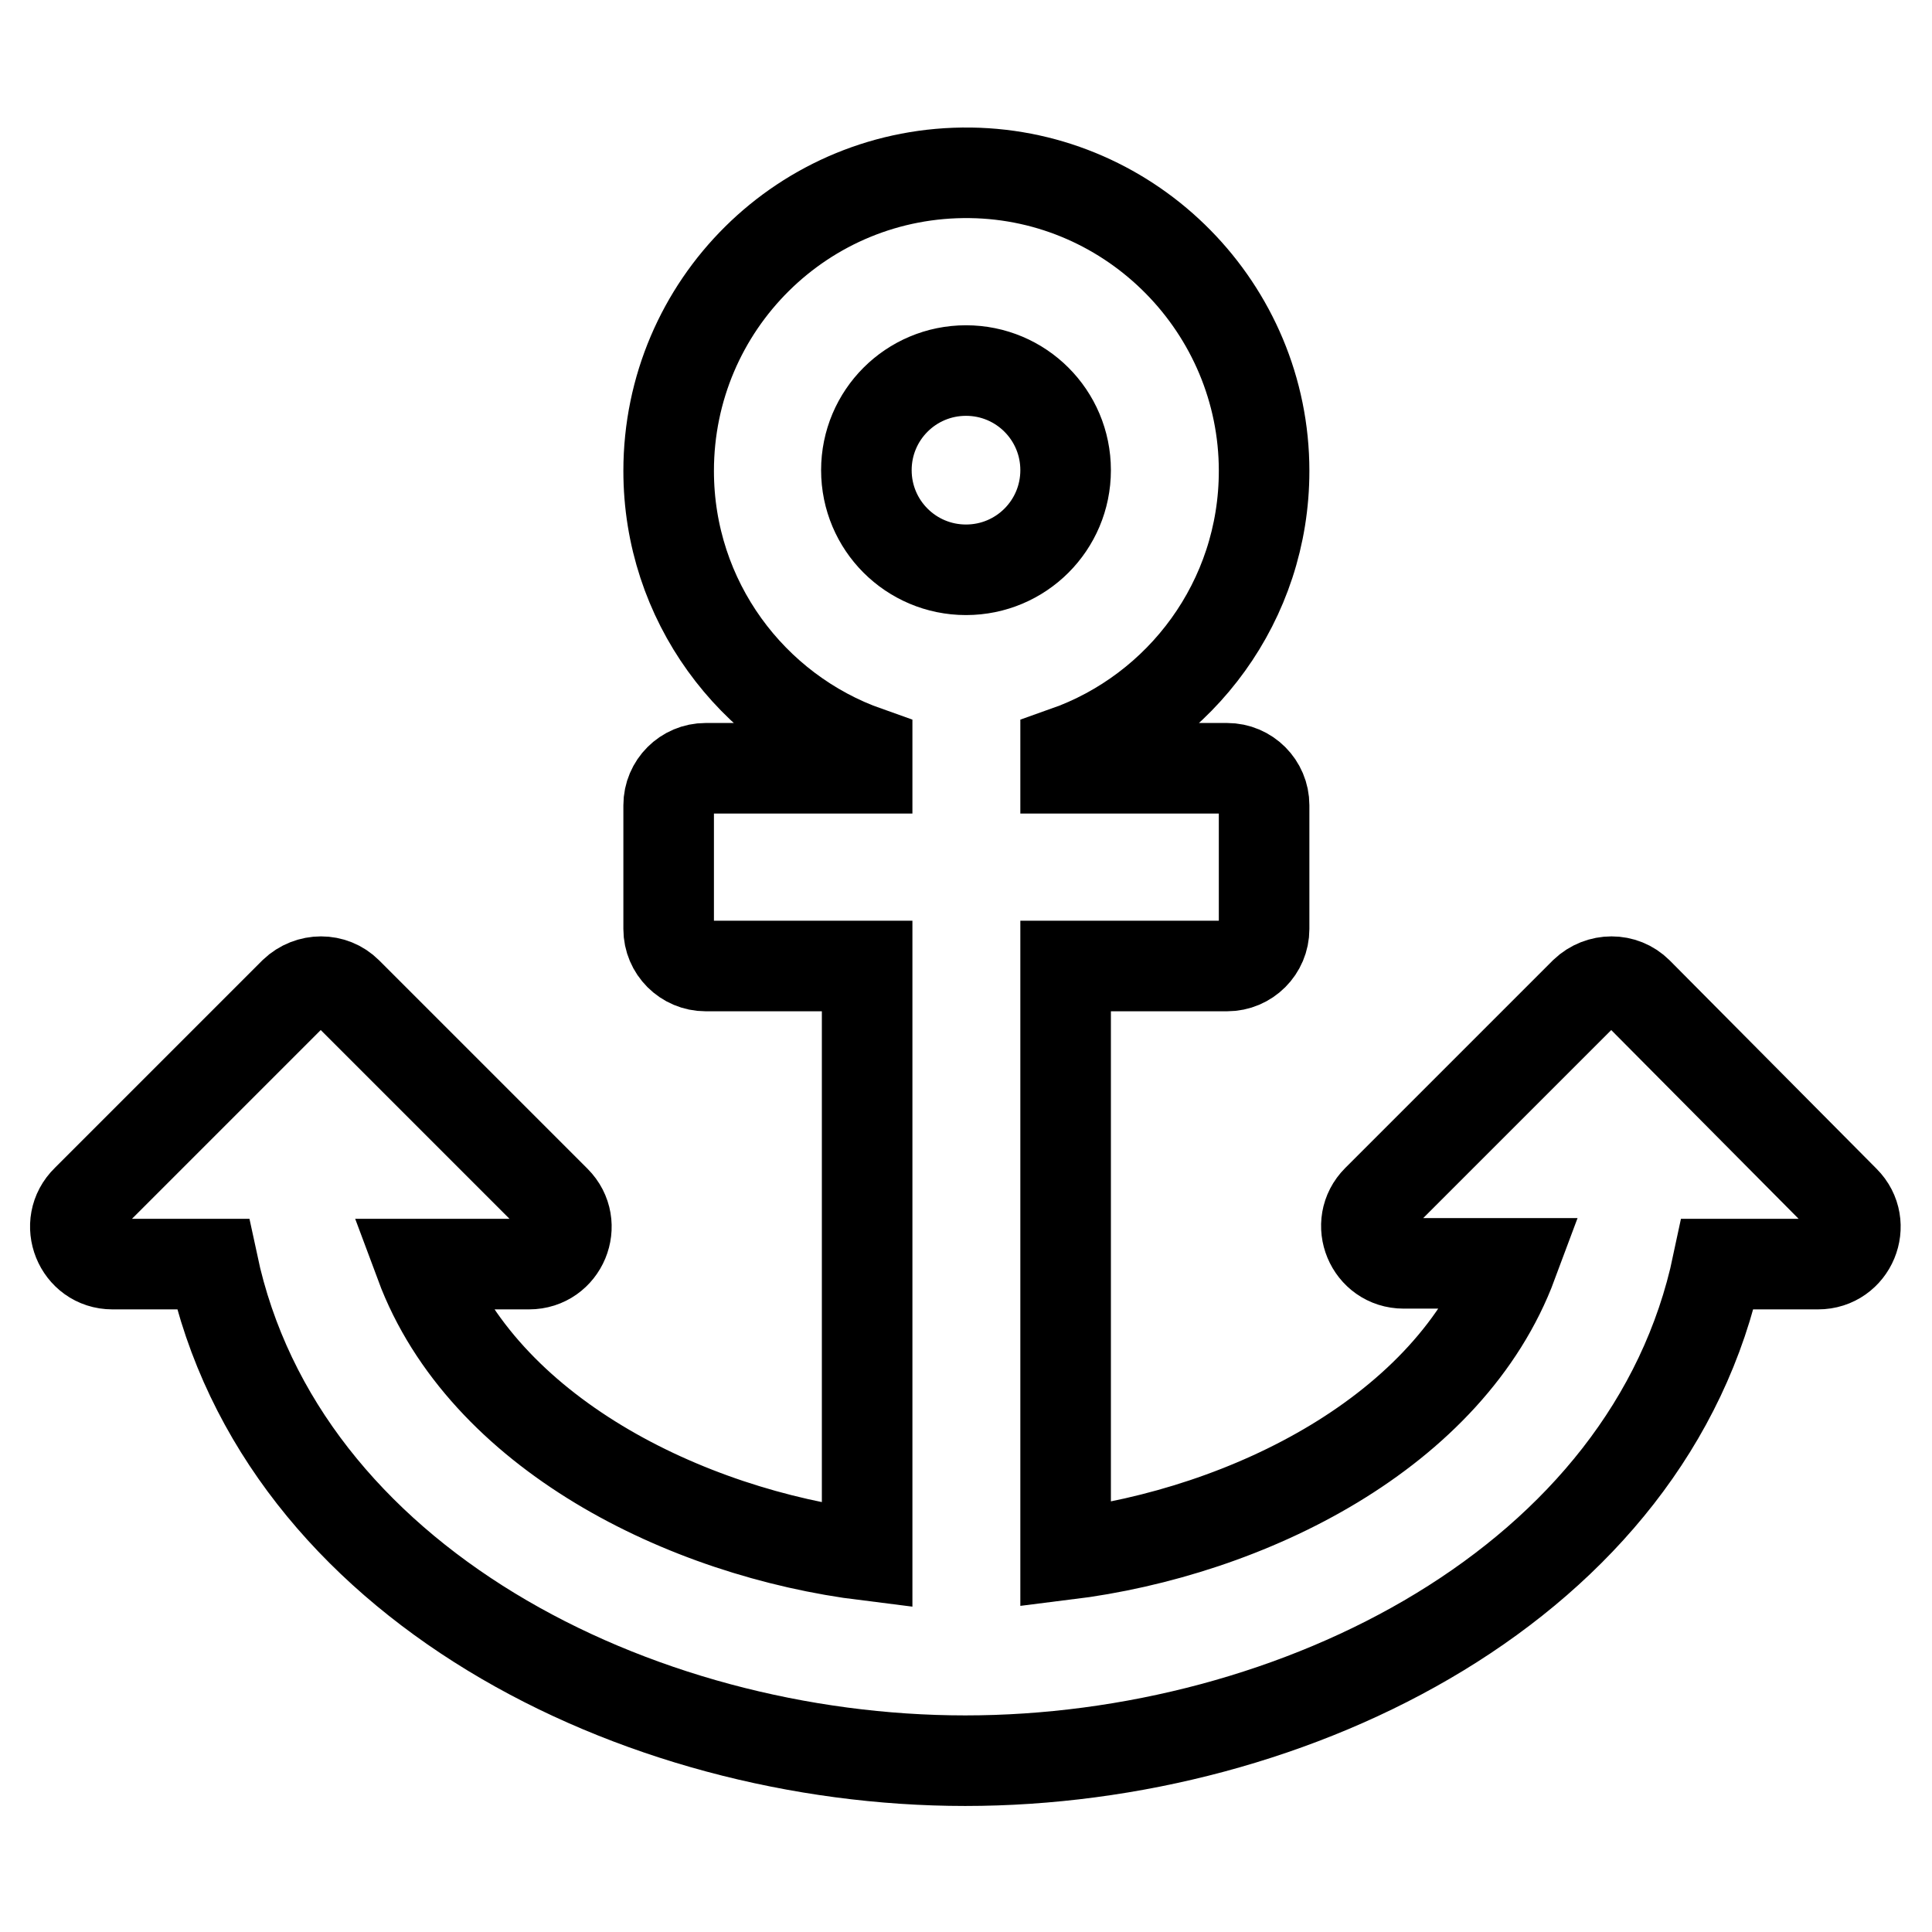
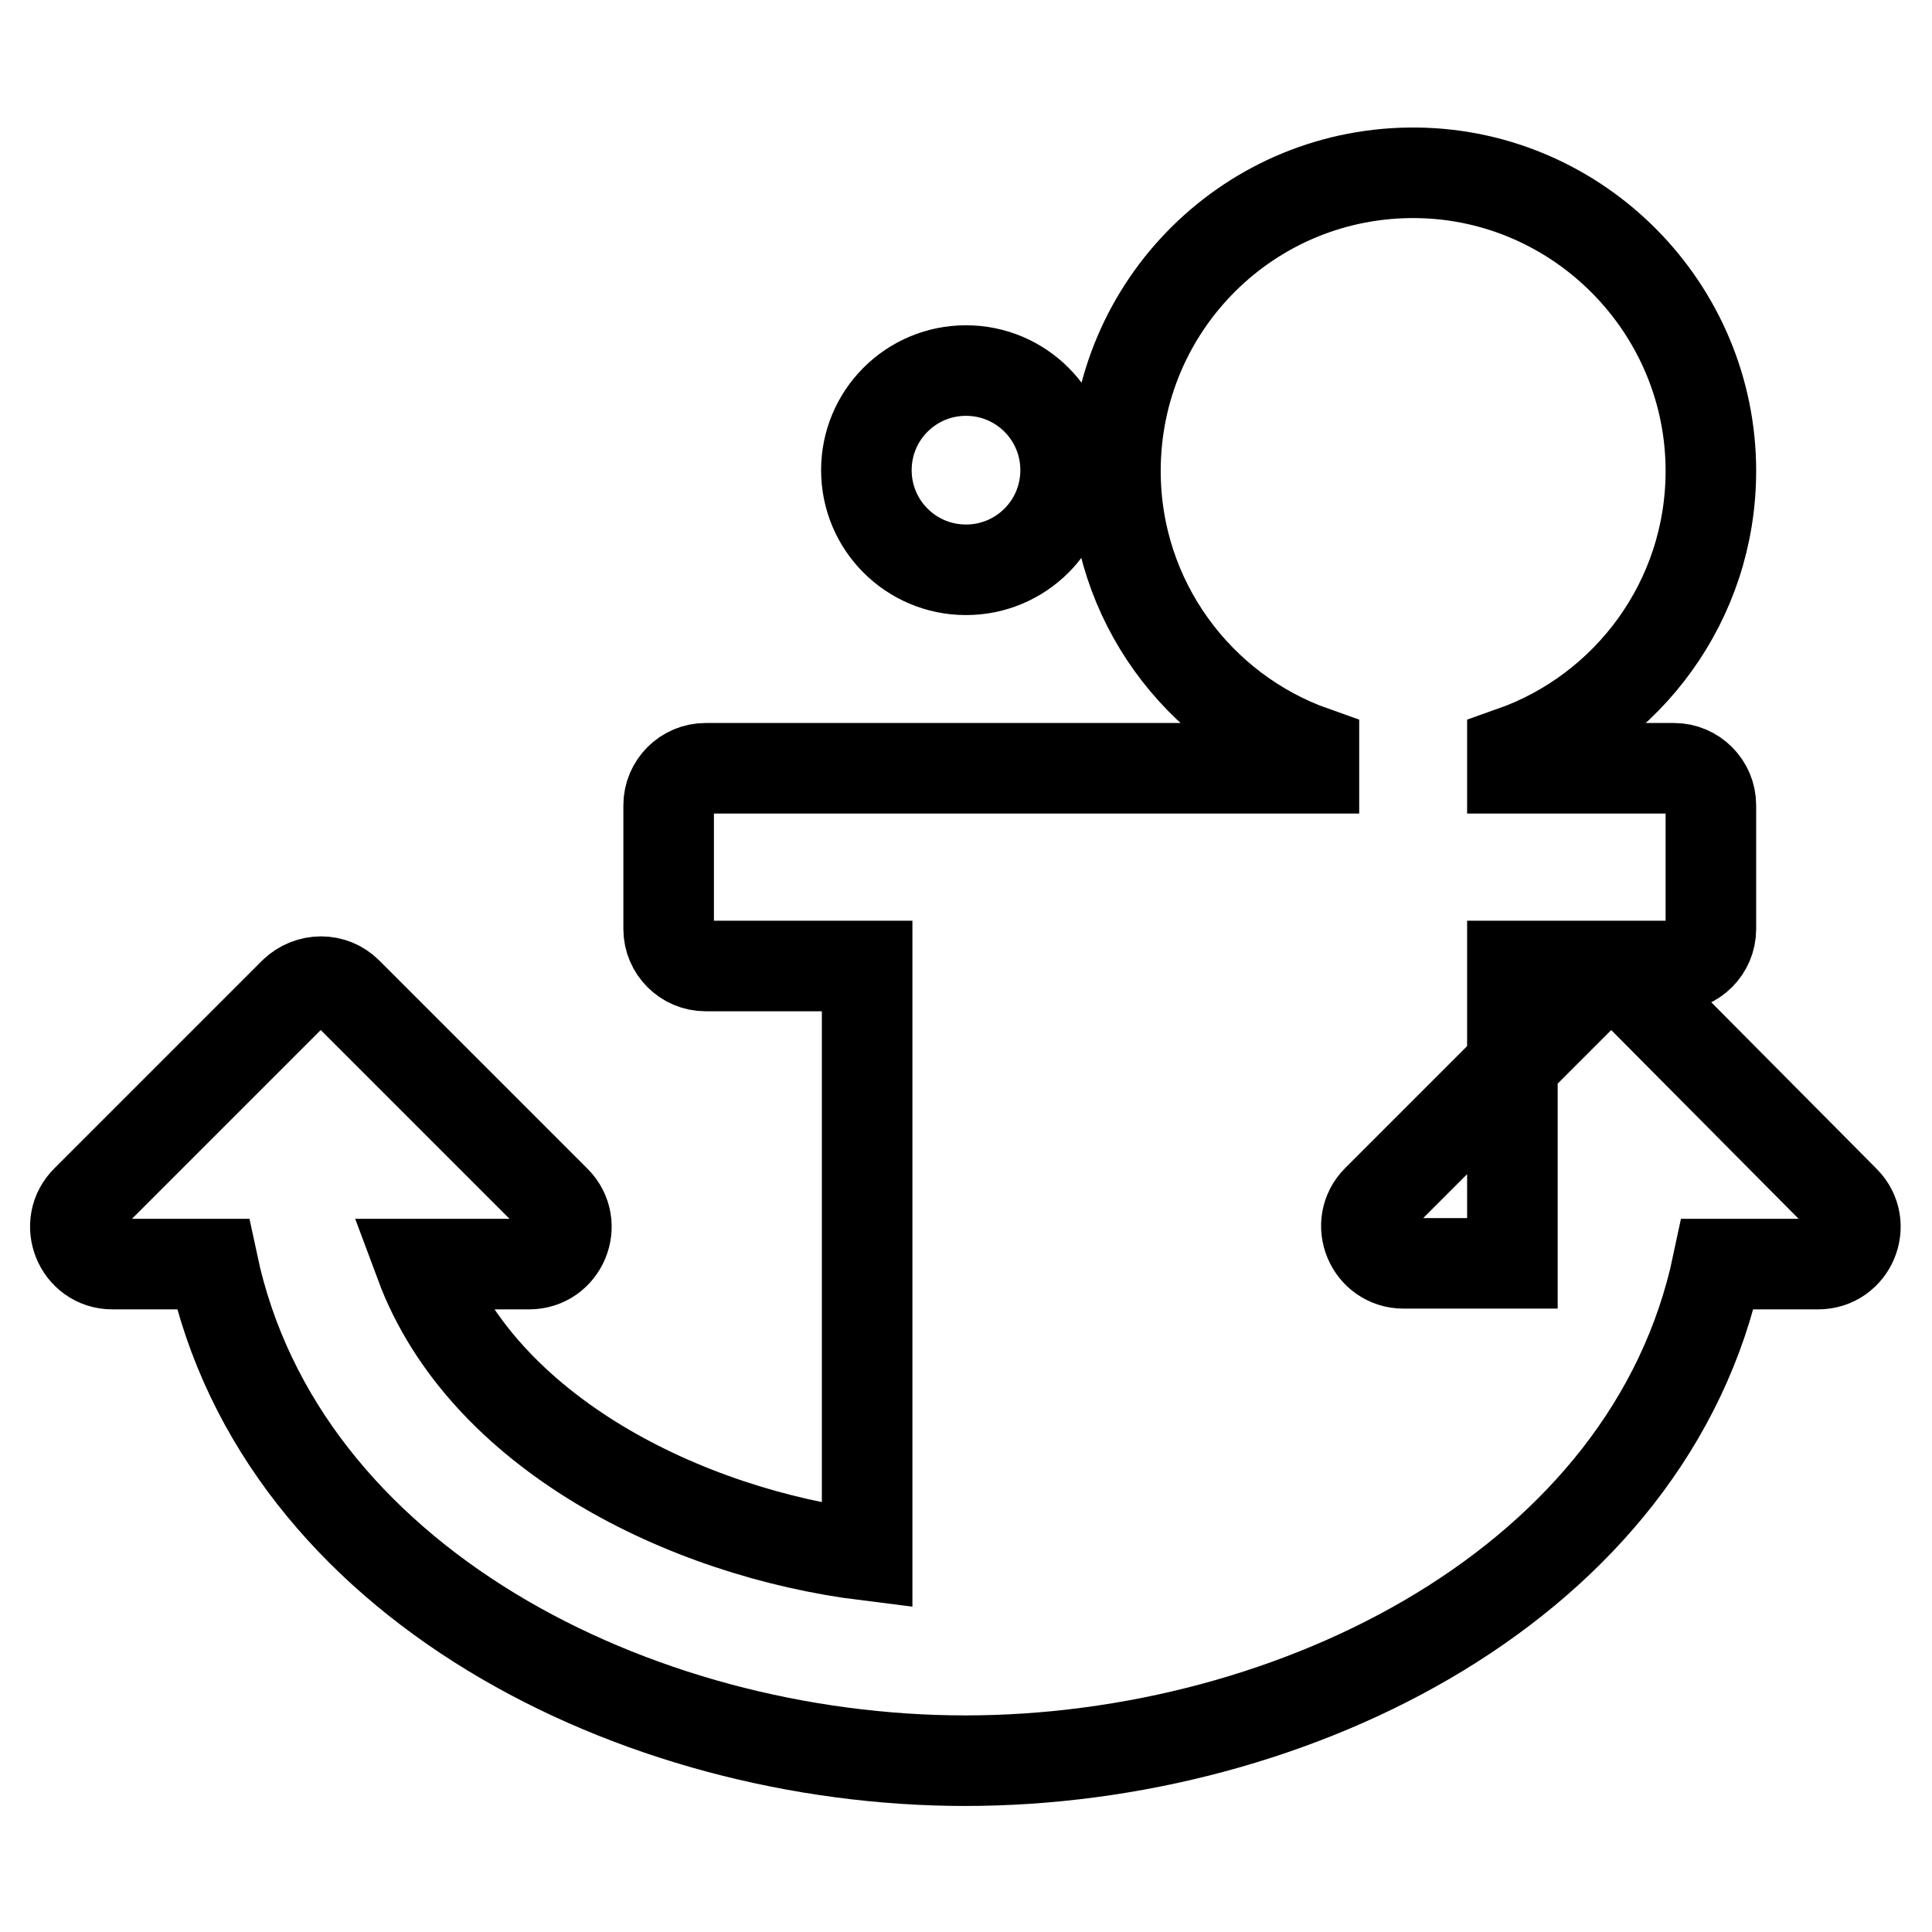
<svg xmlns="http://www.w3.org/2000/svg" version="1.1" x="0px" y="0px" viewBox="0 0 256 256" enable-background="new 0 0 256 256" xml:space="preserve">
  <g>
-     <path stroke-width="12" fill-opacity="0" stroke="#000000" d="M14.9,167.5h13.3c9,42.2,56.1,65.8,99.7,65.8c43.7,0,90.8-23.6,99.7-65.8h13.3c4.4,0,6.6-5.3,3.5-8.4 L217,131.5c-1.9-1.9-5-1.9-7,0L182.5,159c-3.1,3.1-0.9,8.4,3.5,8.4h14.4c-8.3,22.3-34.9,35.6-59.2,38.6V128h21.4 c2.7,0,4.9-2.2,4.9-4.9v-16.4c0-2.7-2.2-4.9-4.9-4.9h-21.4v-2.2c15.3-5.4,26.3-20,26.3-37.2c0-21.5-17.4-39.2-38.9-39.5 c-22.1-0.3-40,17.5-40,39.5c0,17.2,11,31.8,26.3,37.2v2.2H93.5c-2.7,0-4.9,2.2-4.9,4.9v16.4c0,2.7,2.2,4.9,4.9,4.9h21.4v78.1 c-24.2-3-50.9-16.3-59.2-38.6h14.4c4.4,0,6.6-5.3,3.5-8.4L46,131.5c-1.9-1.9-5-1.9-7,0L11.5,159C8.3,162.1,10.5,167.5,14.9,167.5z  M128,49.1c7.3,0,13.2,5.9,13.2,13.2c0,7.3-5.9,13.2-13.2,13.2c-7.3,0-13.2-5.9-13.2-13.2C114.8,55,120.7,49.1,128,49.1z" />
+     <path stroke-width="12" fill-opacity="0" stroke="#000000" d="M14.9,167.5h13.3c9,42.2,56.1,65.8,99.7,65.8c43.7,0,90.8-23.6,99.7-65.8h13.3c4.4,0,6.6-5.3,3.5-8.4 L217,131.5c-1.9-1.9-5-1.9-7,0L182.5,159c-3.1,3.1-0.9,8.4,3.5,8.4h14.4V128h21.4 c2.7,0,4.9-2.2,4.9-4.9v-16.4c0-2.7-2.2-4.9-4.9-4.9h-21.4v-2.2c15.3-5.4,26.3-20,26.3-37.2c0-21.5-17.4-39.2-38.9-39.5 c-22.1-0.3-40,17.5-40,39.5c0,17.2,11,31.8,26.3,37.2v2.2H93.5c-2.7,0-4.9,2.2-4.9,4.9v16.4c0,2.7,2.2,4.9,4.9,4.9h21.4v78.1 c-24.2-3-50.9-16.3-59.2-38.6h14.4c4.4,0,6.6-5.3,3.5-8.4L46,131.5c-1.9-1.9-5-1.9-7,0L11.5,159C8.3,162.1,10.5,167.5,14.9,167.5z  M128,49.1c7.3,0,13.2,5.9,13.2,13.2c0,7.3-5.9,13.2-13.2,13.2c-7.3,0-13.2-5.9-13.2-13.2C114.8,55,120.7,49.1,128,49.1z" />
  </g>
</svg>